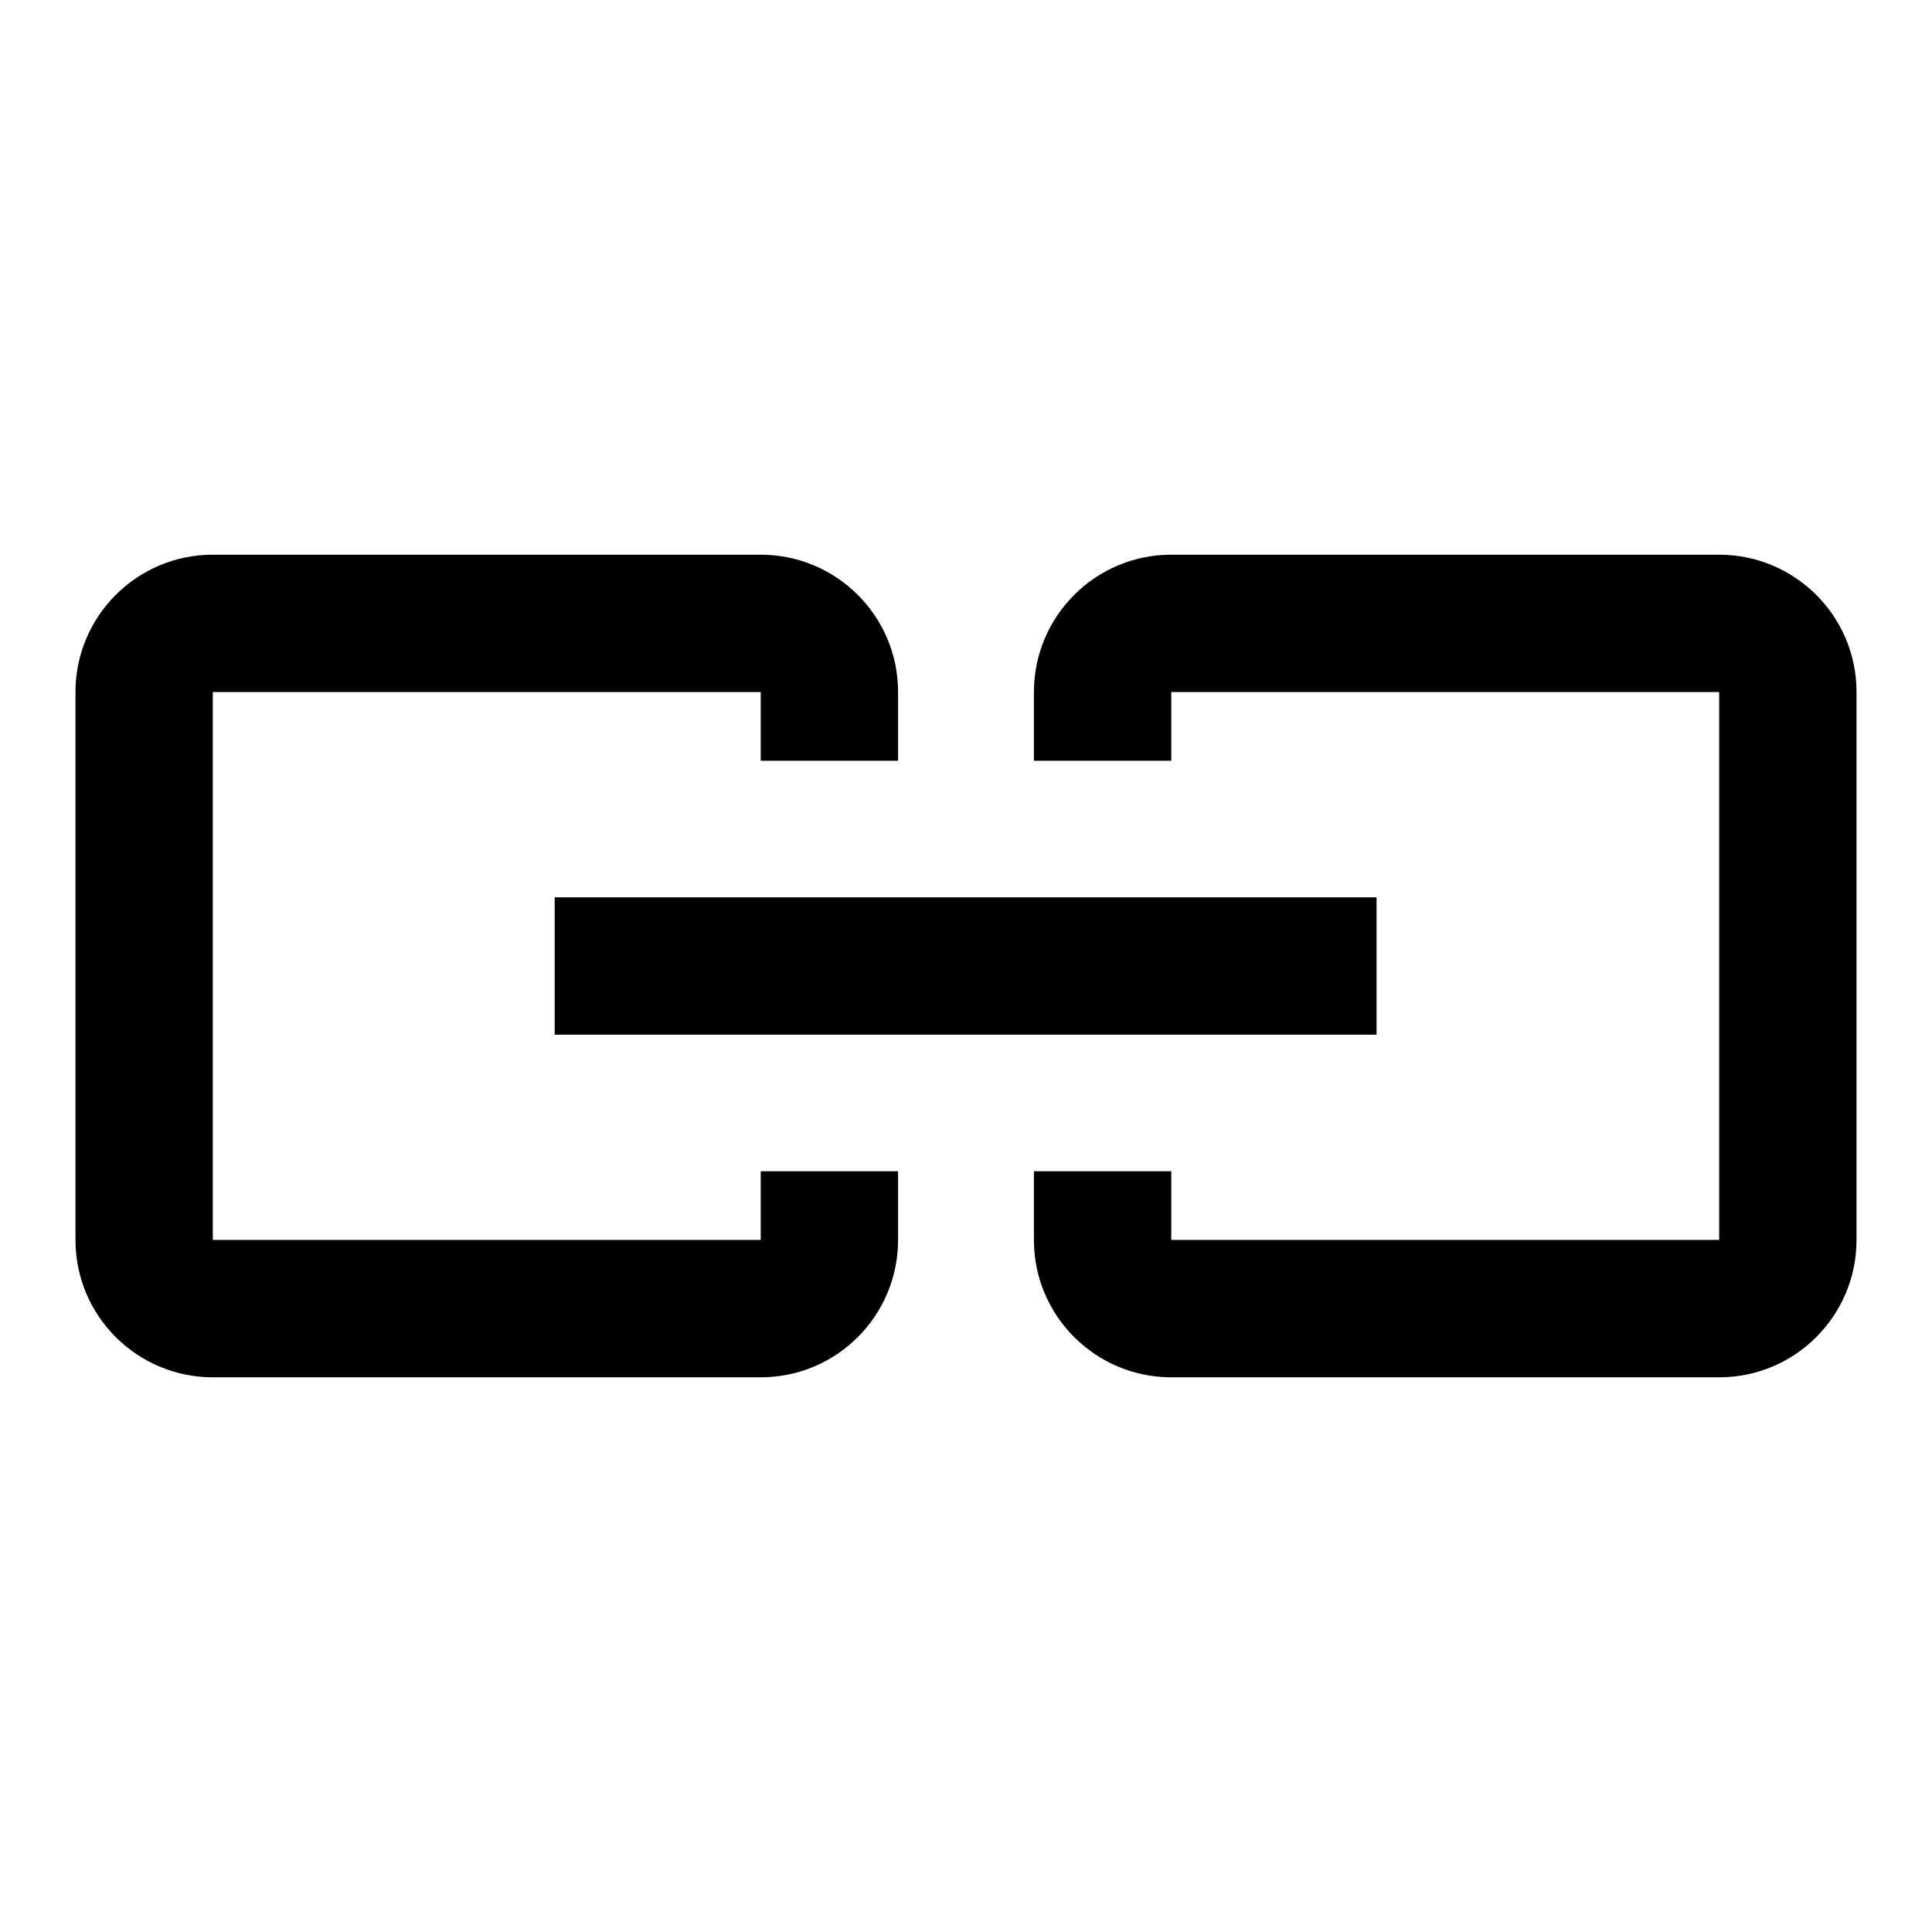
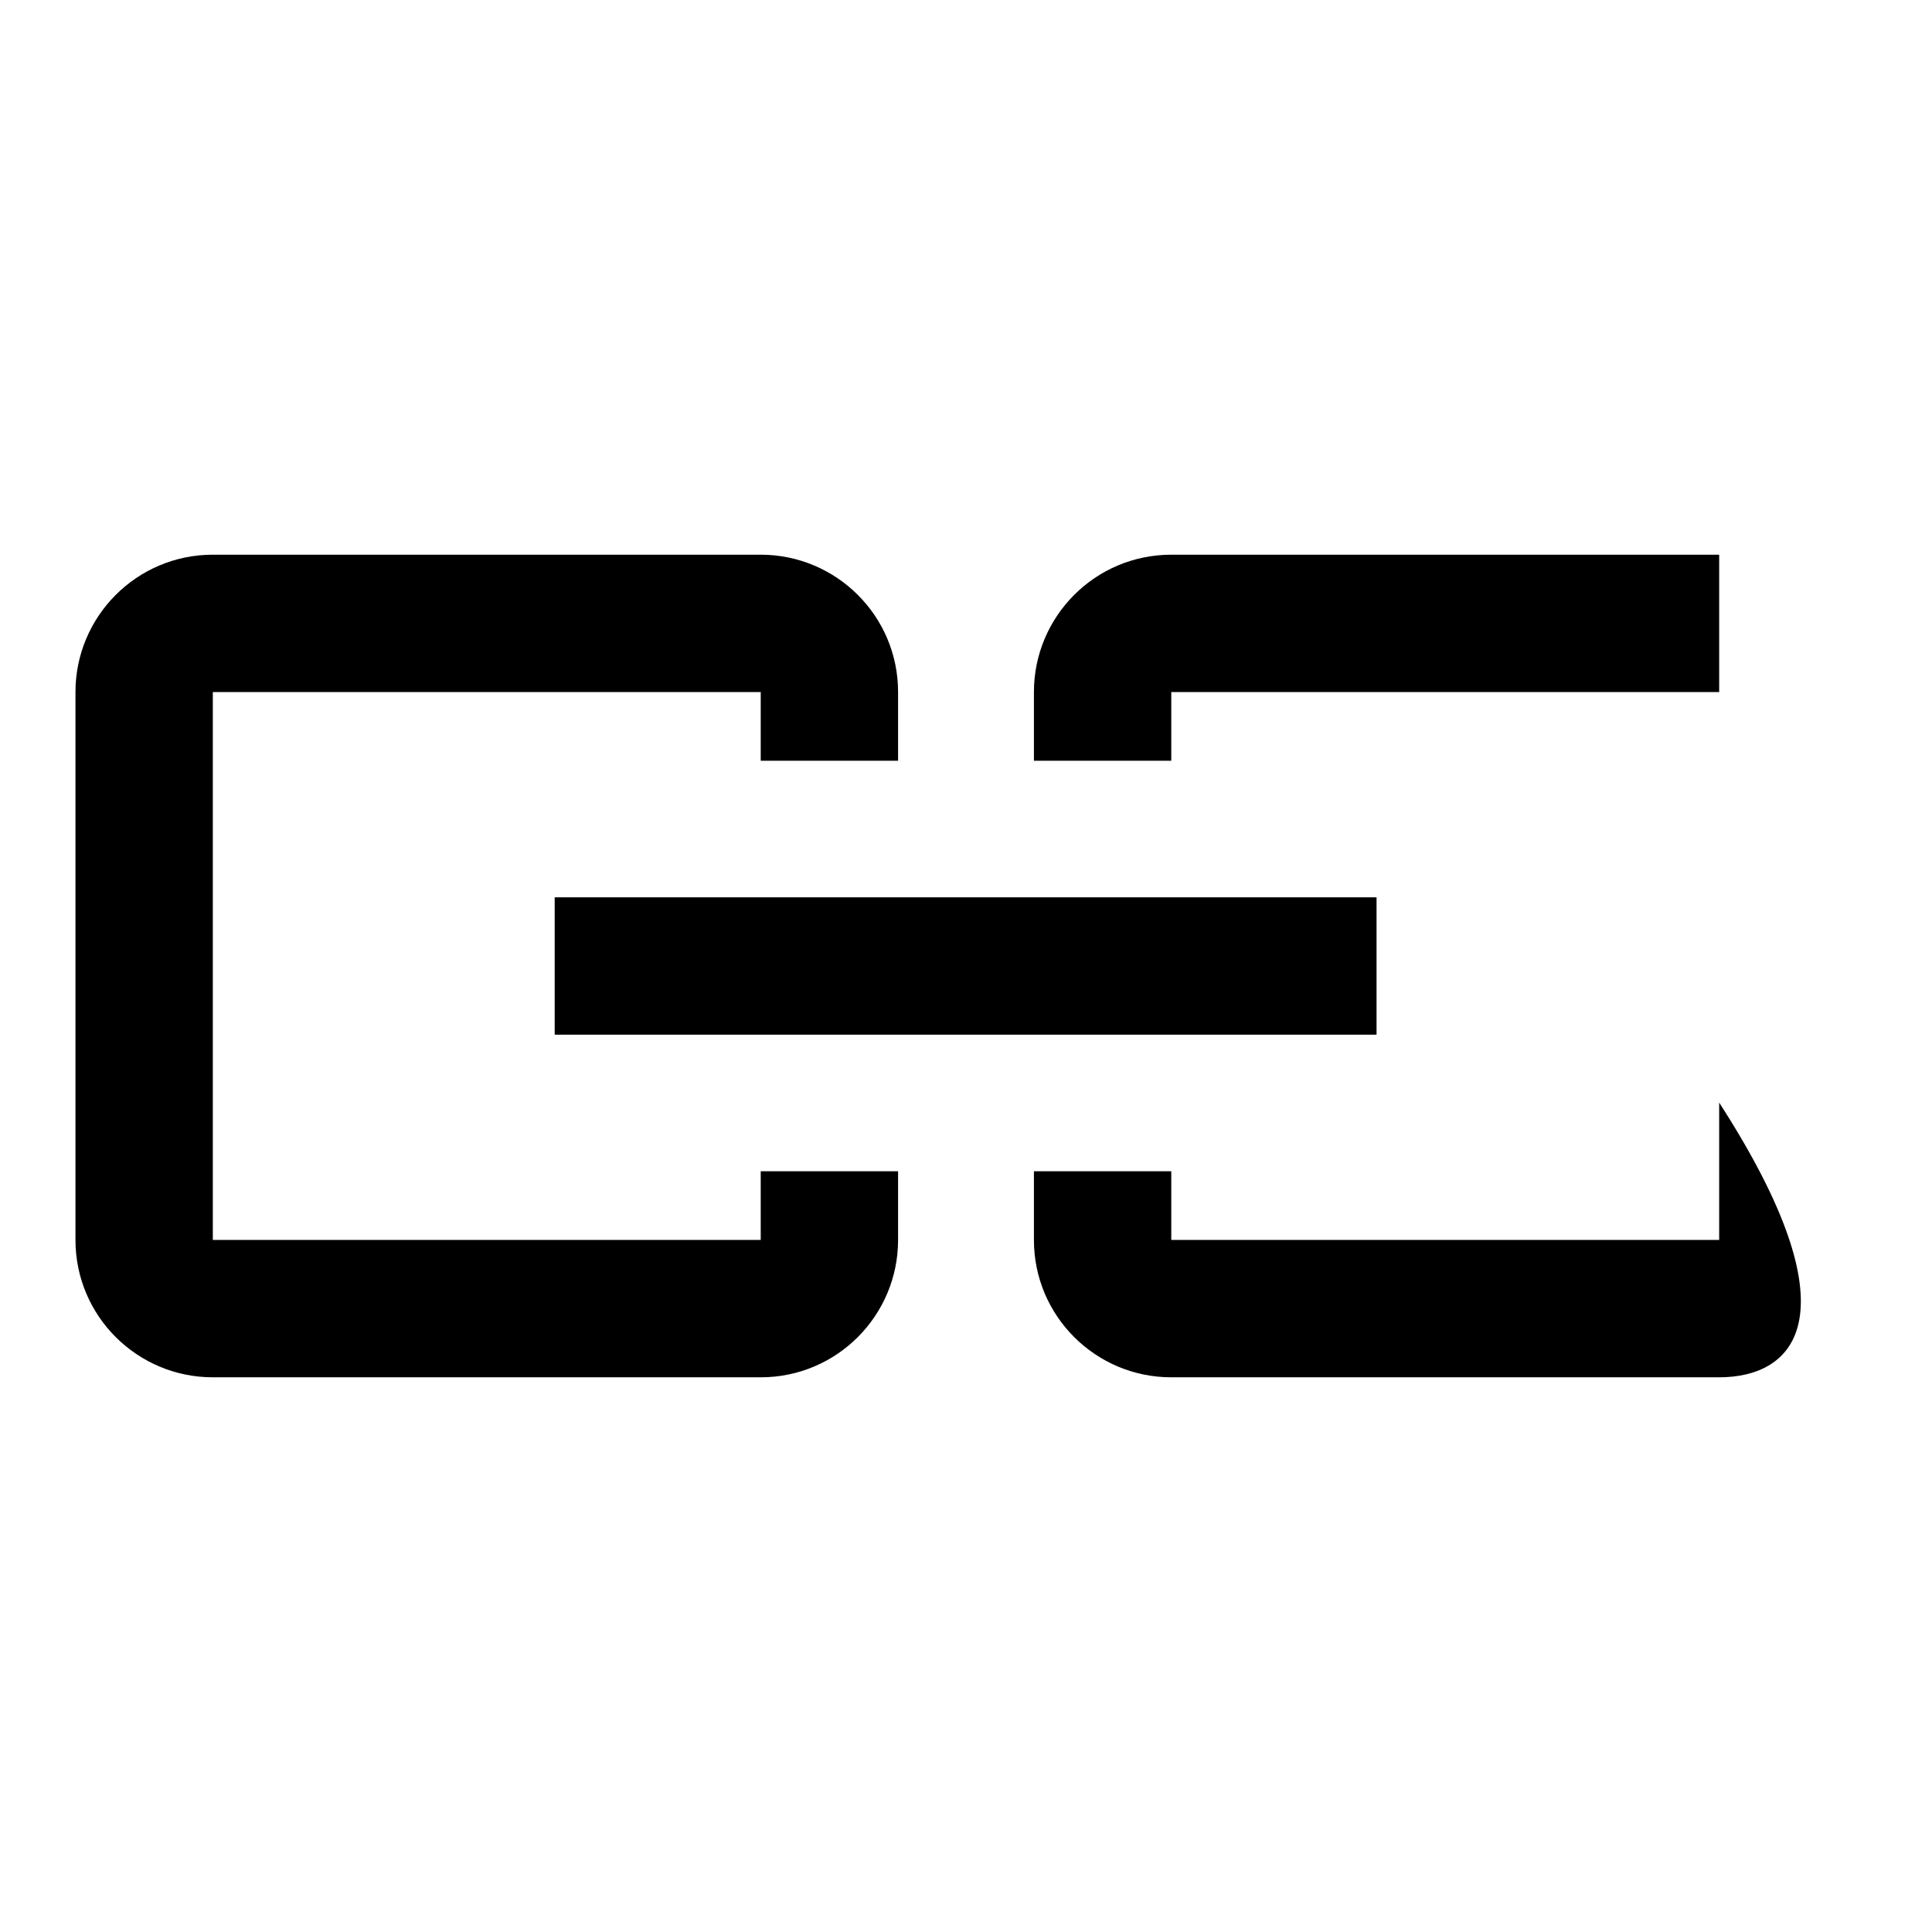
<svg xmlns="http://www.w3.org/2000/svg" version="1.1" x="0px" y="0px" viewBox="0 0 256 256" enable-background="new 0 0 256 256" xml:space="preserve">
  <g>
    <g>
-       <path fill="#000000" d="M227.8,182.5h-72.6c-10,0-18.2-8.1-18.2-18.2v-9.1h18.2v9.1h72.6V91.7h-72.6v9.1h-18.2v-9.1c0-10,8.1-18.2,18.2-18.2h72.6c10,0,18.2,8.1,18.2,18.2v72.6C246,174.3,237.9,182.5,227.8,182.5z M73.5,118.9h108.9v18.2H73.5V118.9z M100.8,91.7H28.2v72.6h72.6v-9.1h18.2v9.1c0,10-8.1,18.2-18.2,18.2H28.2c-10,0-18.2-8.1-18.2-18.2V91.7c0-10,8.1-18.2,18.2-18.2h72.6c10,0,18.2,8.1,18.2,18.2v9.1h-18.2V91.7z" />
+       <path fill="#000000" d="M227.8,182.5h-72.6c-10,0-18.2-8.1-18.2-18.2v-9.1h18.2v9.1h72.6V91.7h-72.6v9.1h-18.2v-9.1c0-10,8.1-18.2,18.2-18.2h72.6v72.6C246,174.3,237.9,182.5,227.8,182.5z M73.5,118.9h108.9v18.2H73.5V118.9z M100.8,91.7H28.2v72.6h72.6v-9.1h18.2v9.1c0,10-8.1,18.2-18.2,18.2H28.2c-10,0-18.2-8.1-18.2-18.2V91.7c0-10,8.1-18.2,18.2-18.2h72.6c10,0,18.2,8.1,18.2,18.2v9.1h-18.2V91.7z" />
    </g>
  </g>
</svg>